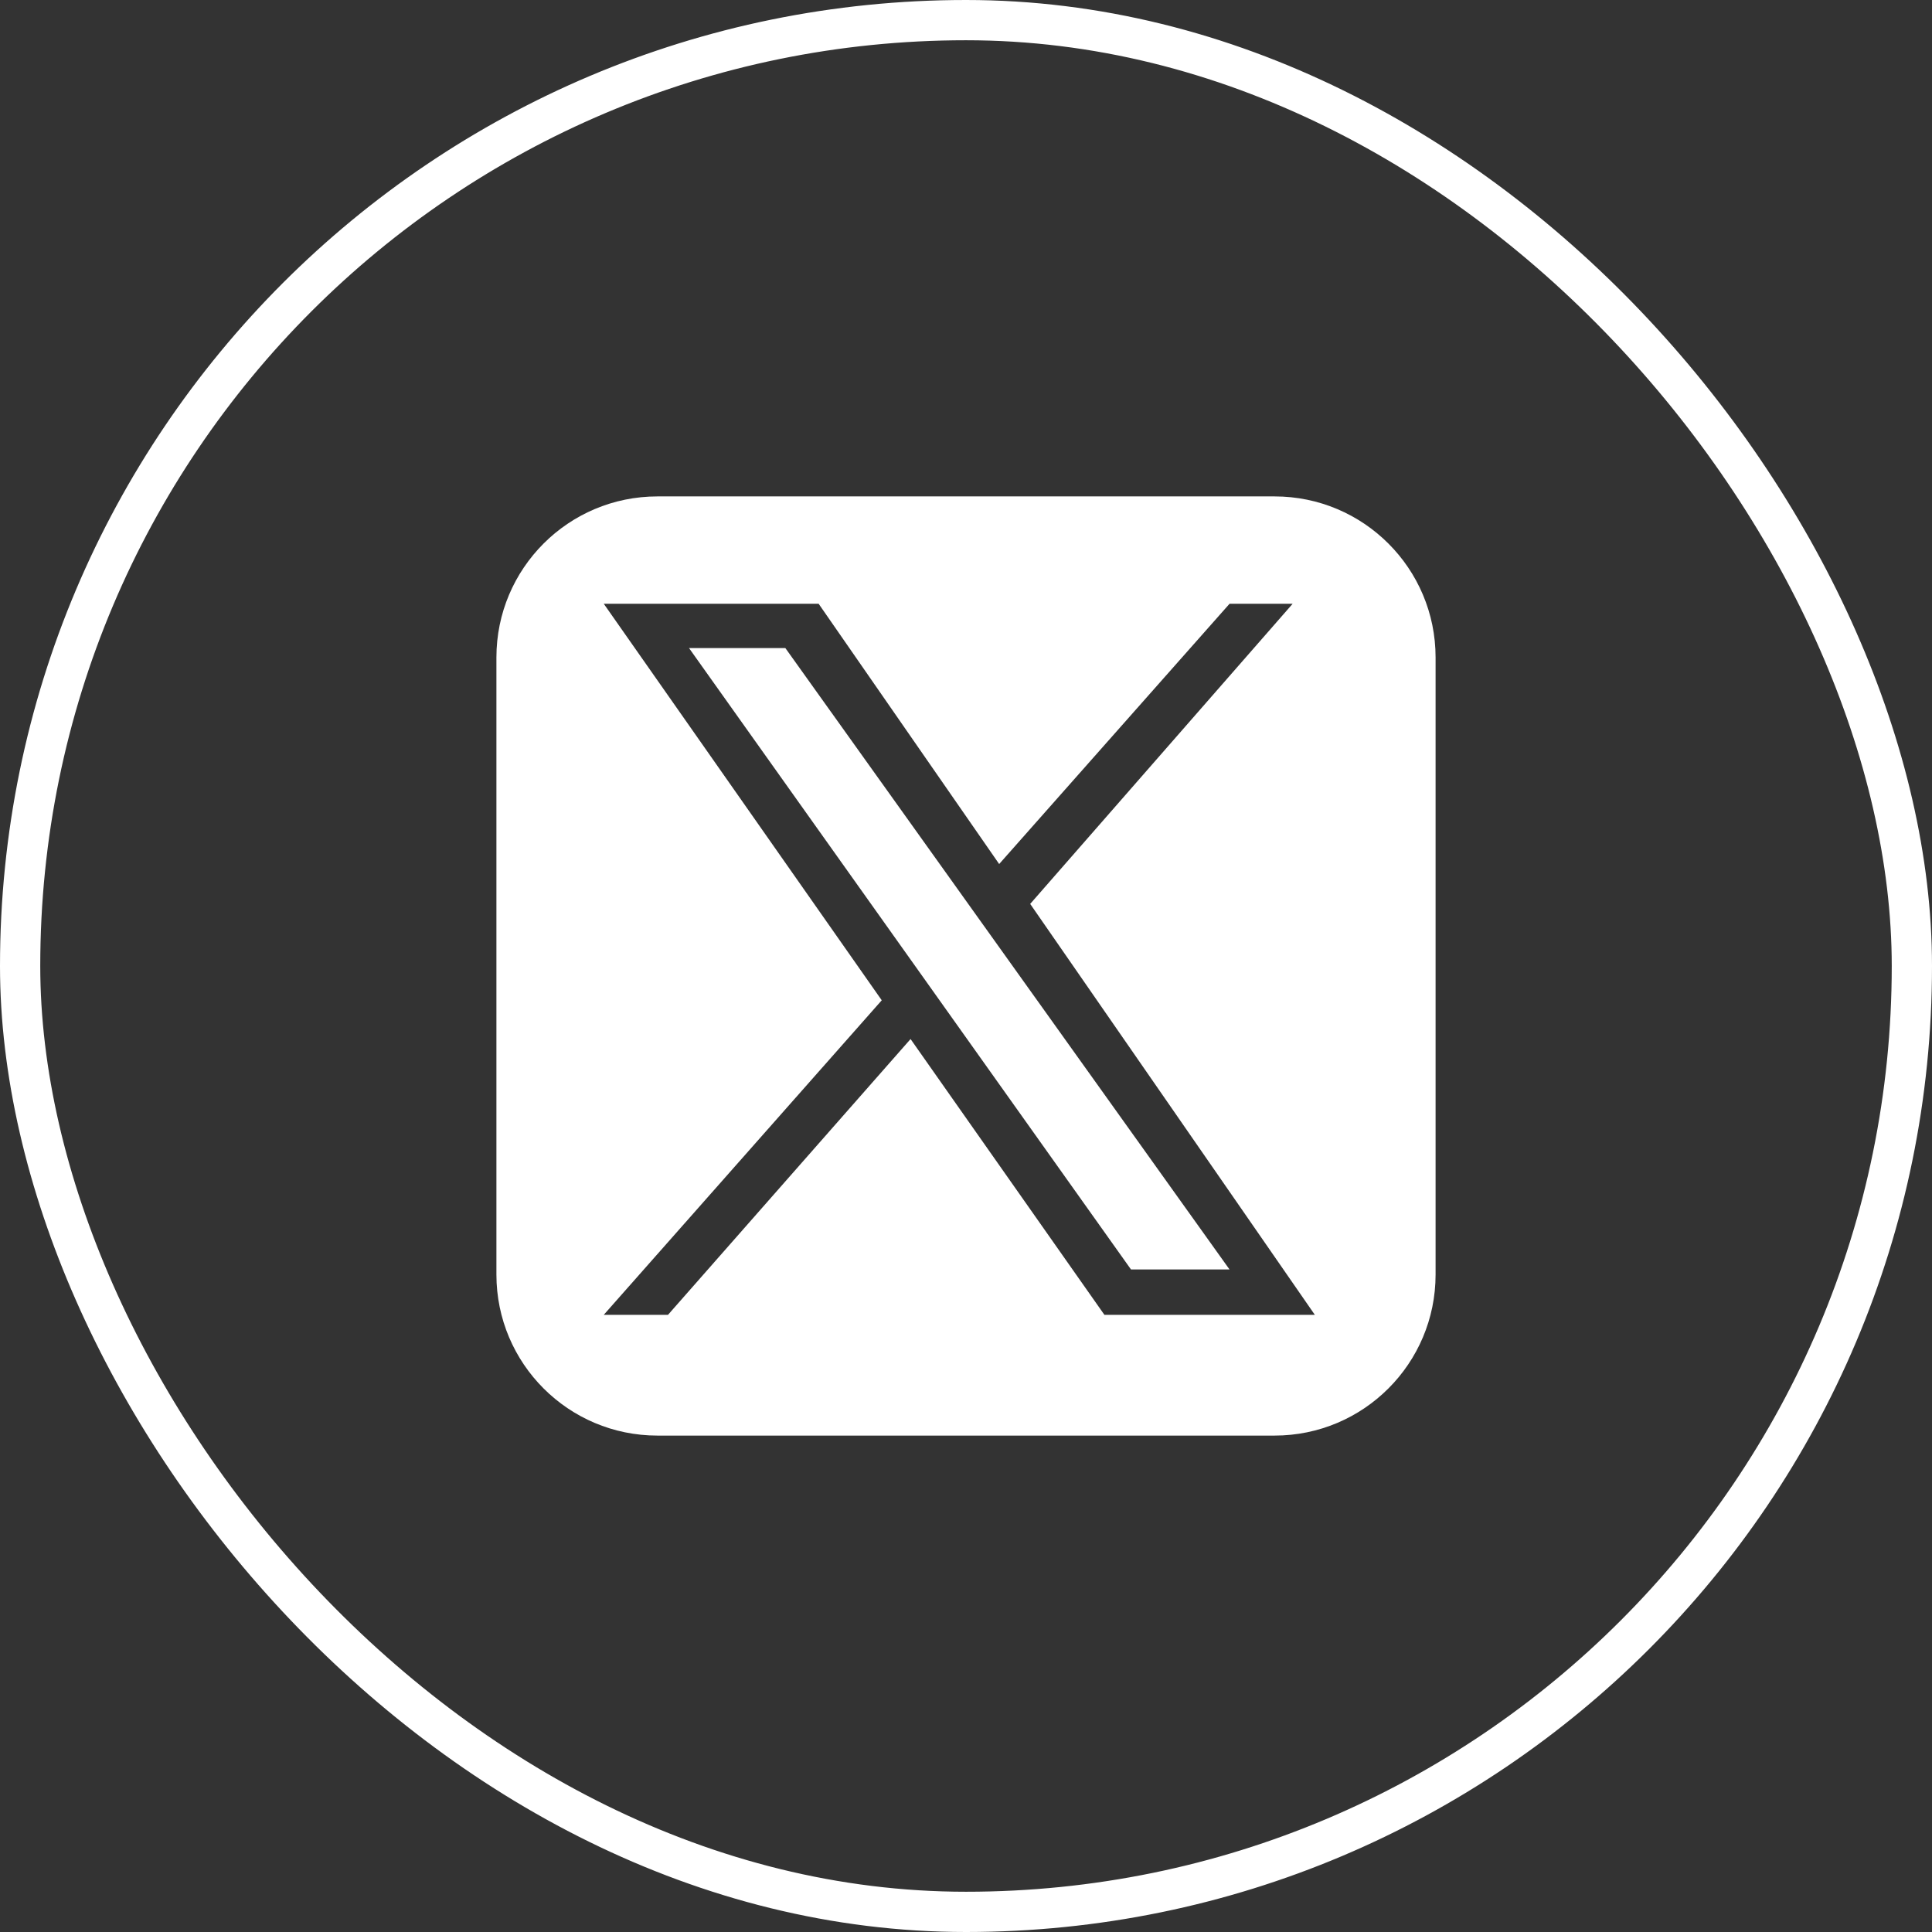
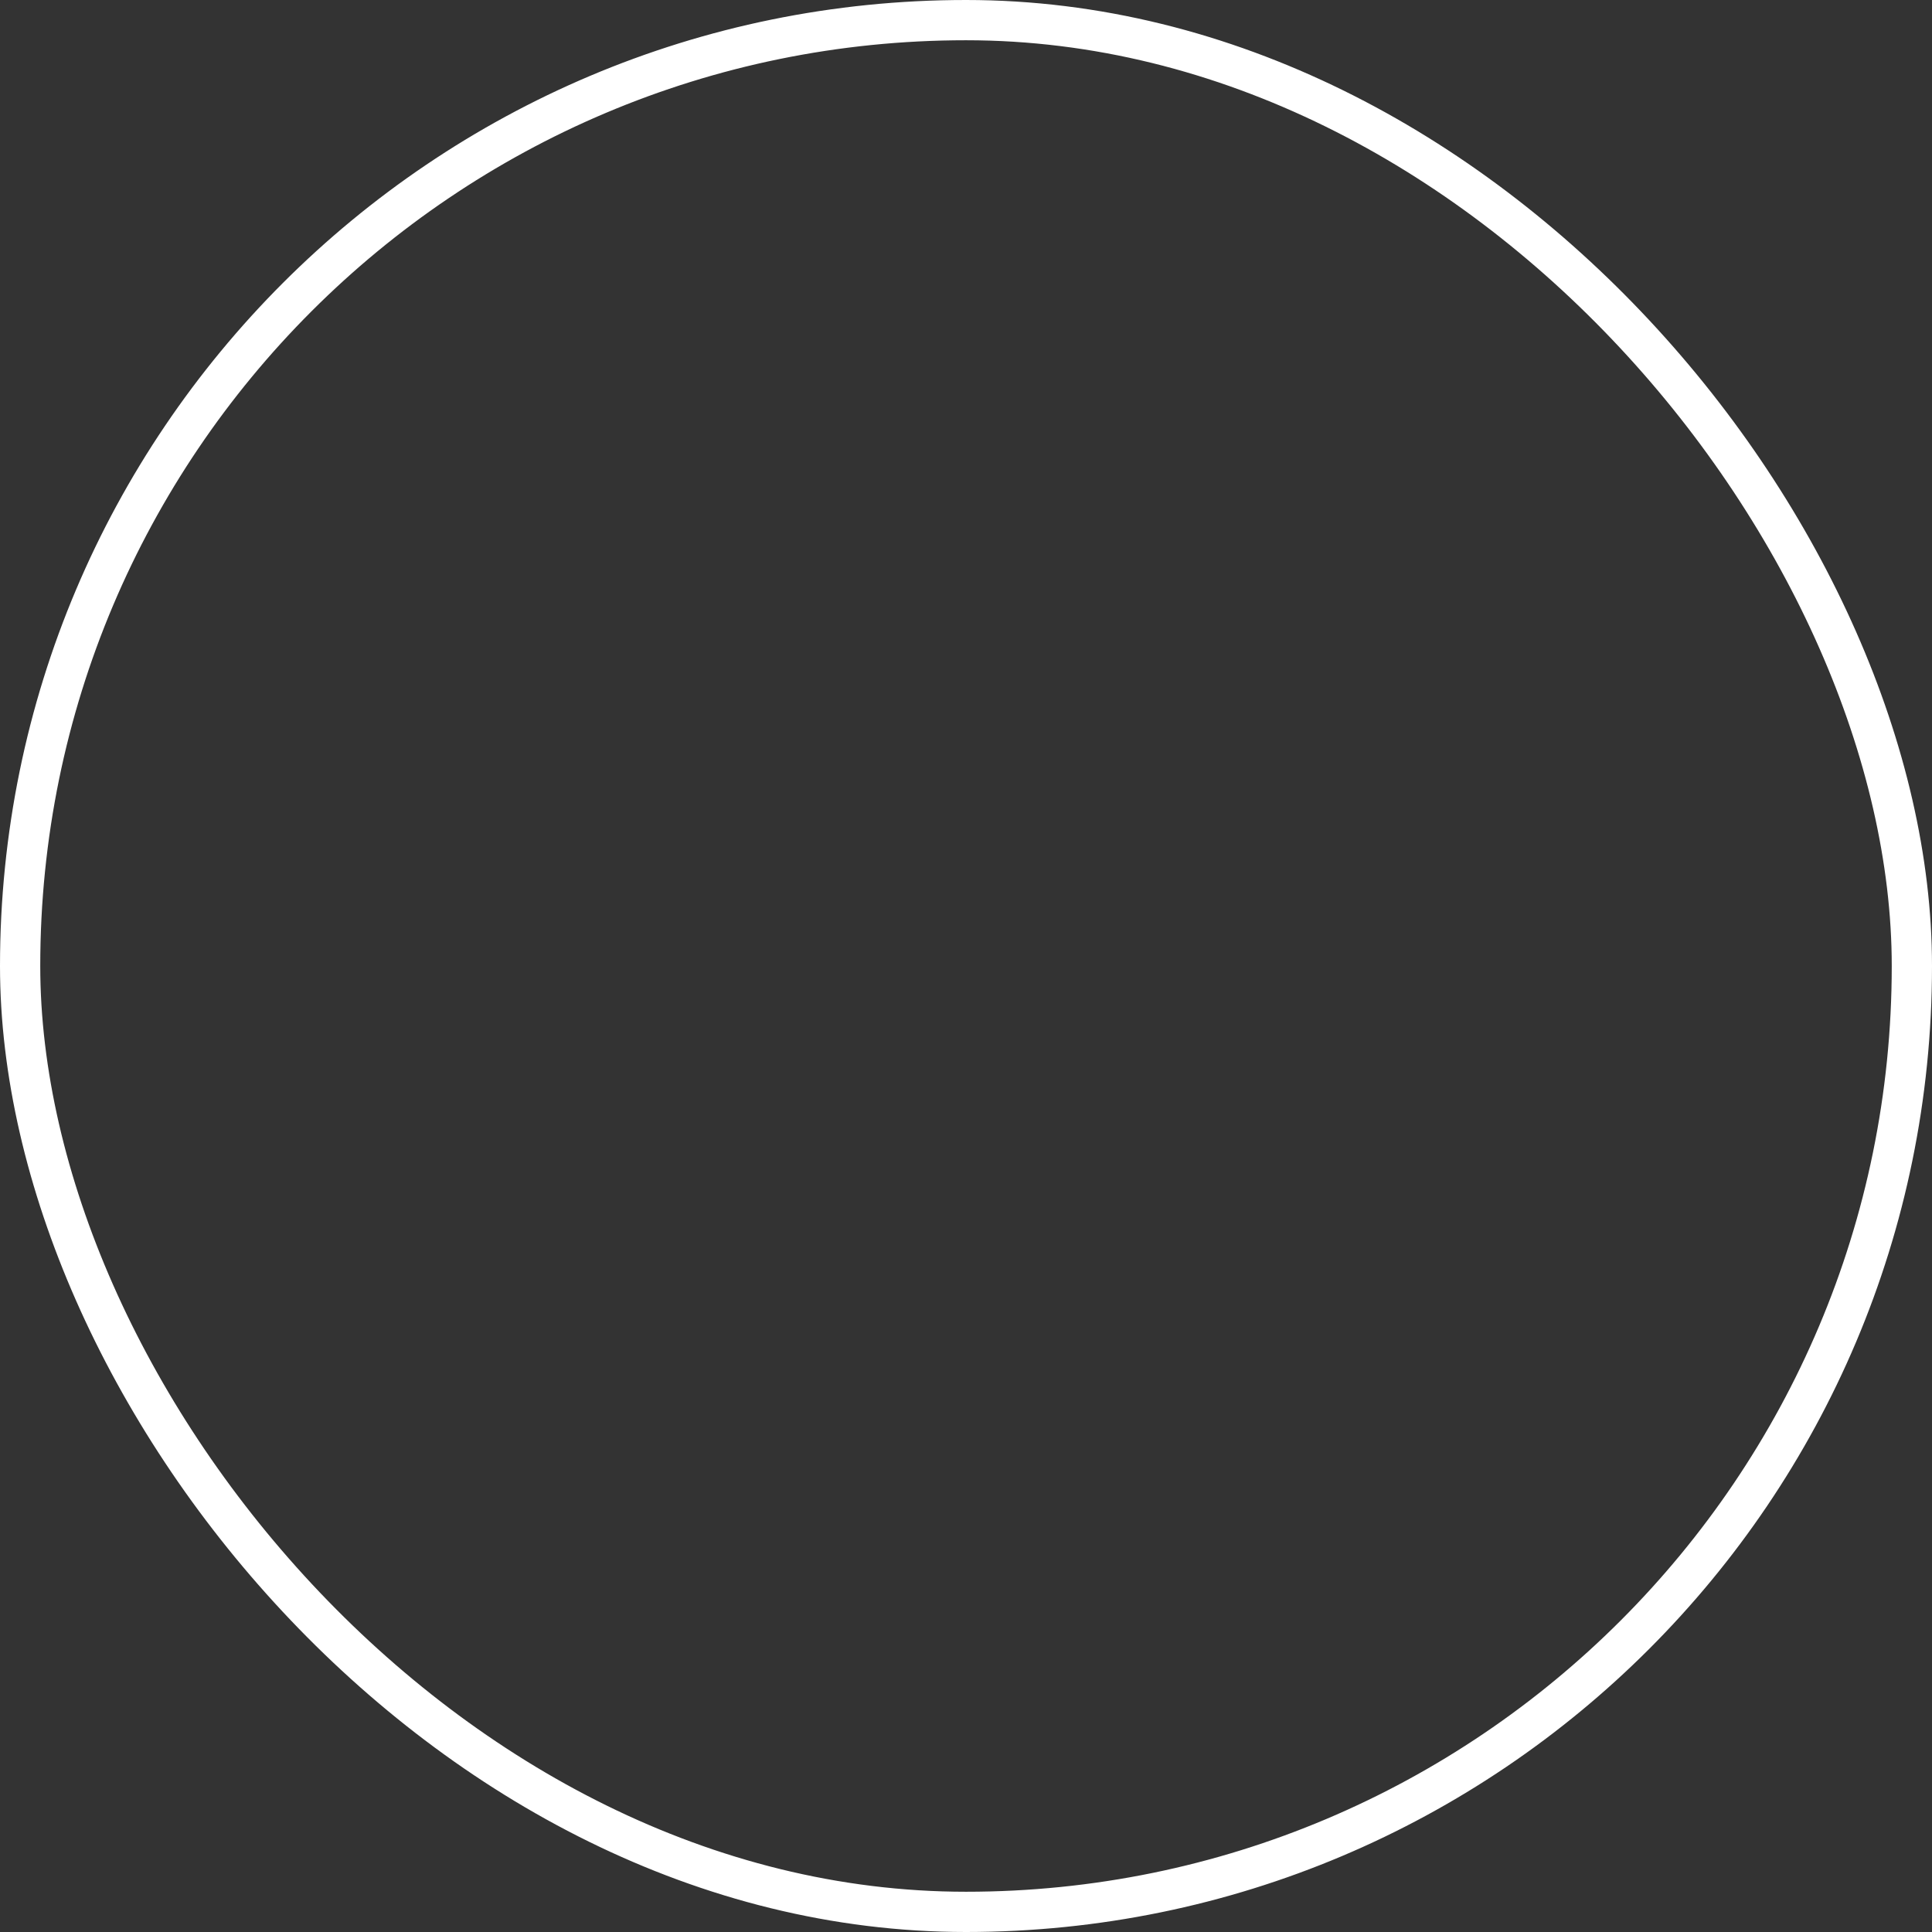
<svg xmlns="http://www.w3.org/2000/svg" fill="none" viewBox="0 0 36 36" height="36" width="36">
  <rect x="0" y="0" width="36" height="36" fill="#333333" stroke="none" />
  <rect stroke-width="0.75" stroke="white" rx="17.625" height="35.25" width="35.25" y="0.375" x="0.375" />
-   <path fill="white" d="M12.25 9.25C10.593 9.25 9.25 10.593 9.25 12.25V23.75C9.25 25.407 10.593 26.75 12.25 26.75H23.75C25.407 26.75 26.75 25.407 26.75 23.75V12.25C26.75 10.593 25.407 9.25 23.75 9.25H12.25ZM15.254 11.25H11.25L16.43 18.639L11.25 24.5H12.447L16.967 19.361L20.579 24.5H24.5L19.196 16.843L24.087 11.25H22.911L18.618 16.1L15.254 11.25ZM14.634 12.076H12.839L21.074 23.654H22.91L14.634 12.076Z" clip-rule="evenodd" fill-rule="evenodd" />
</svg>